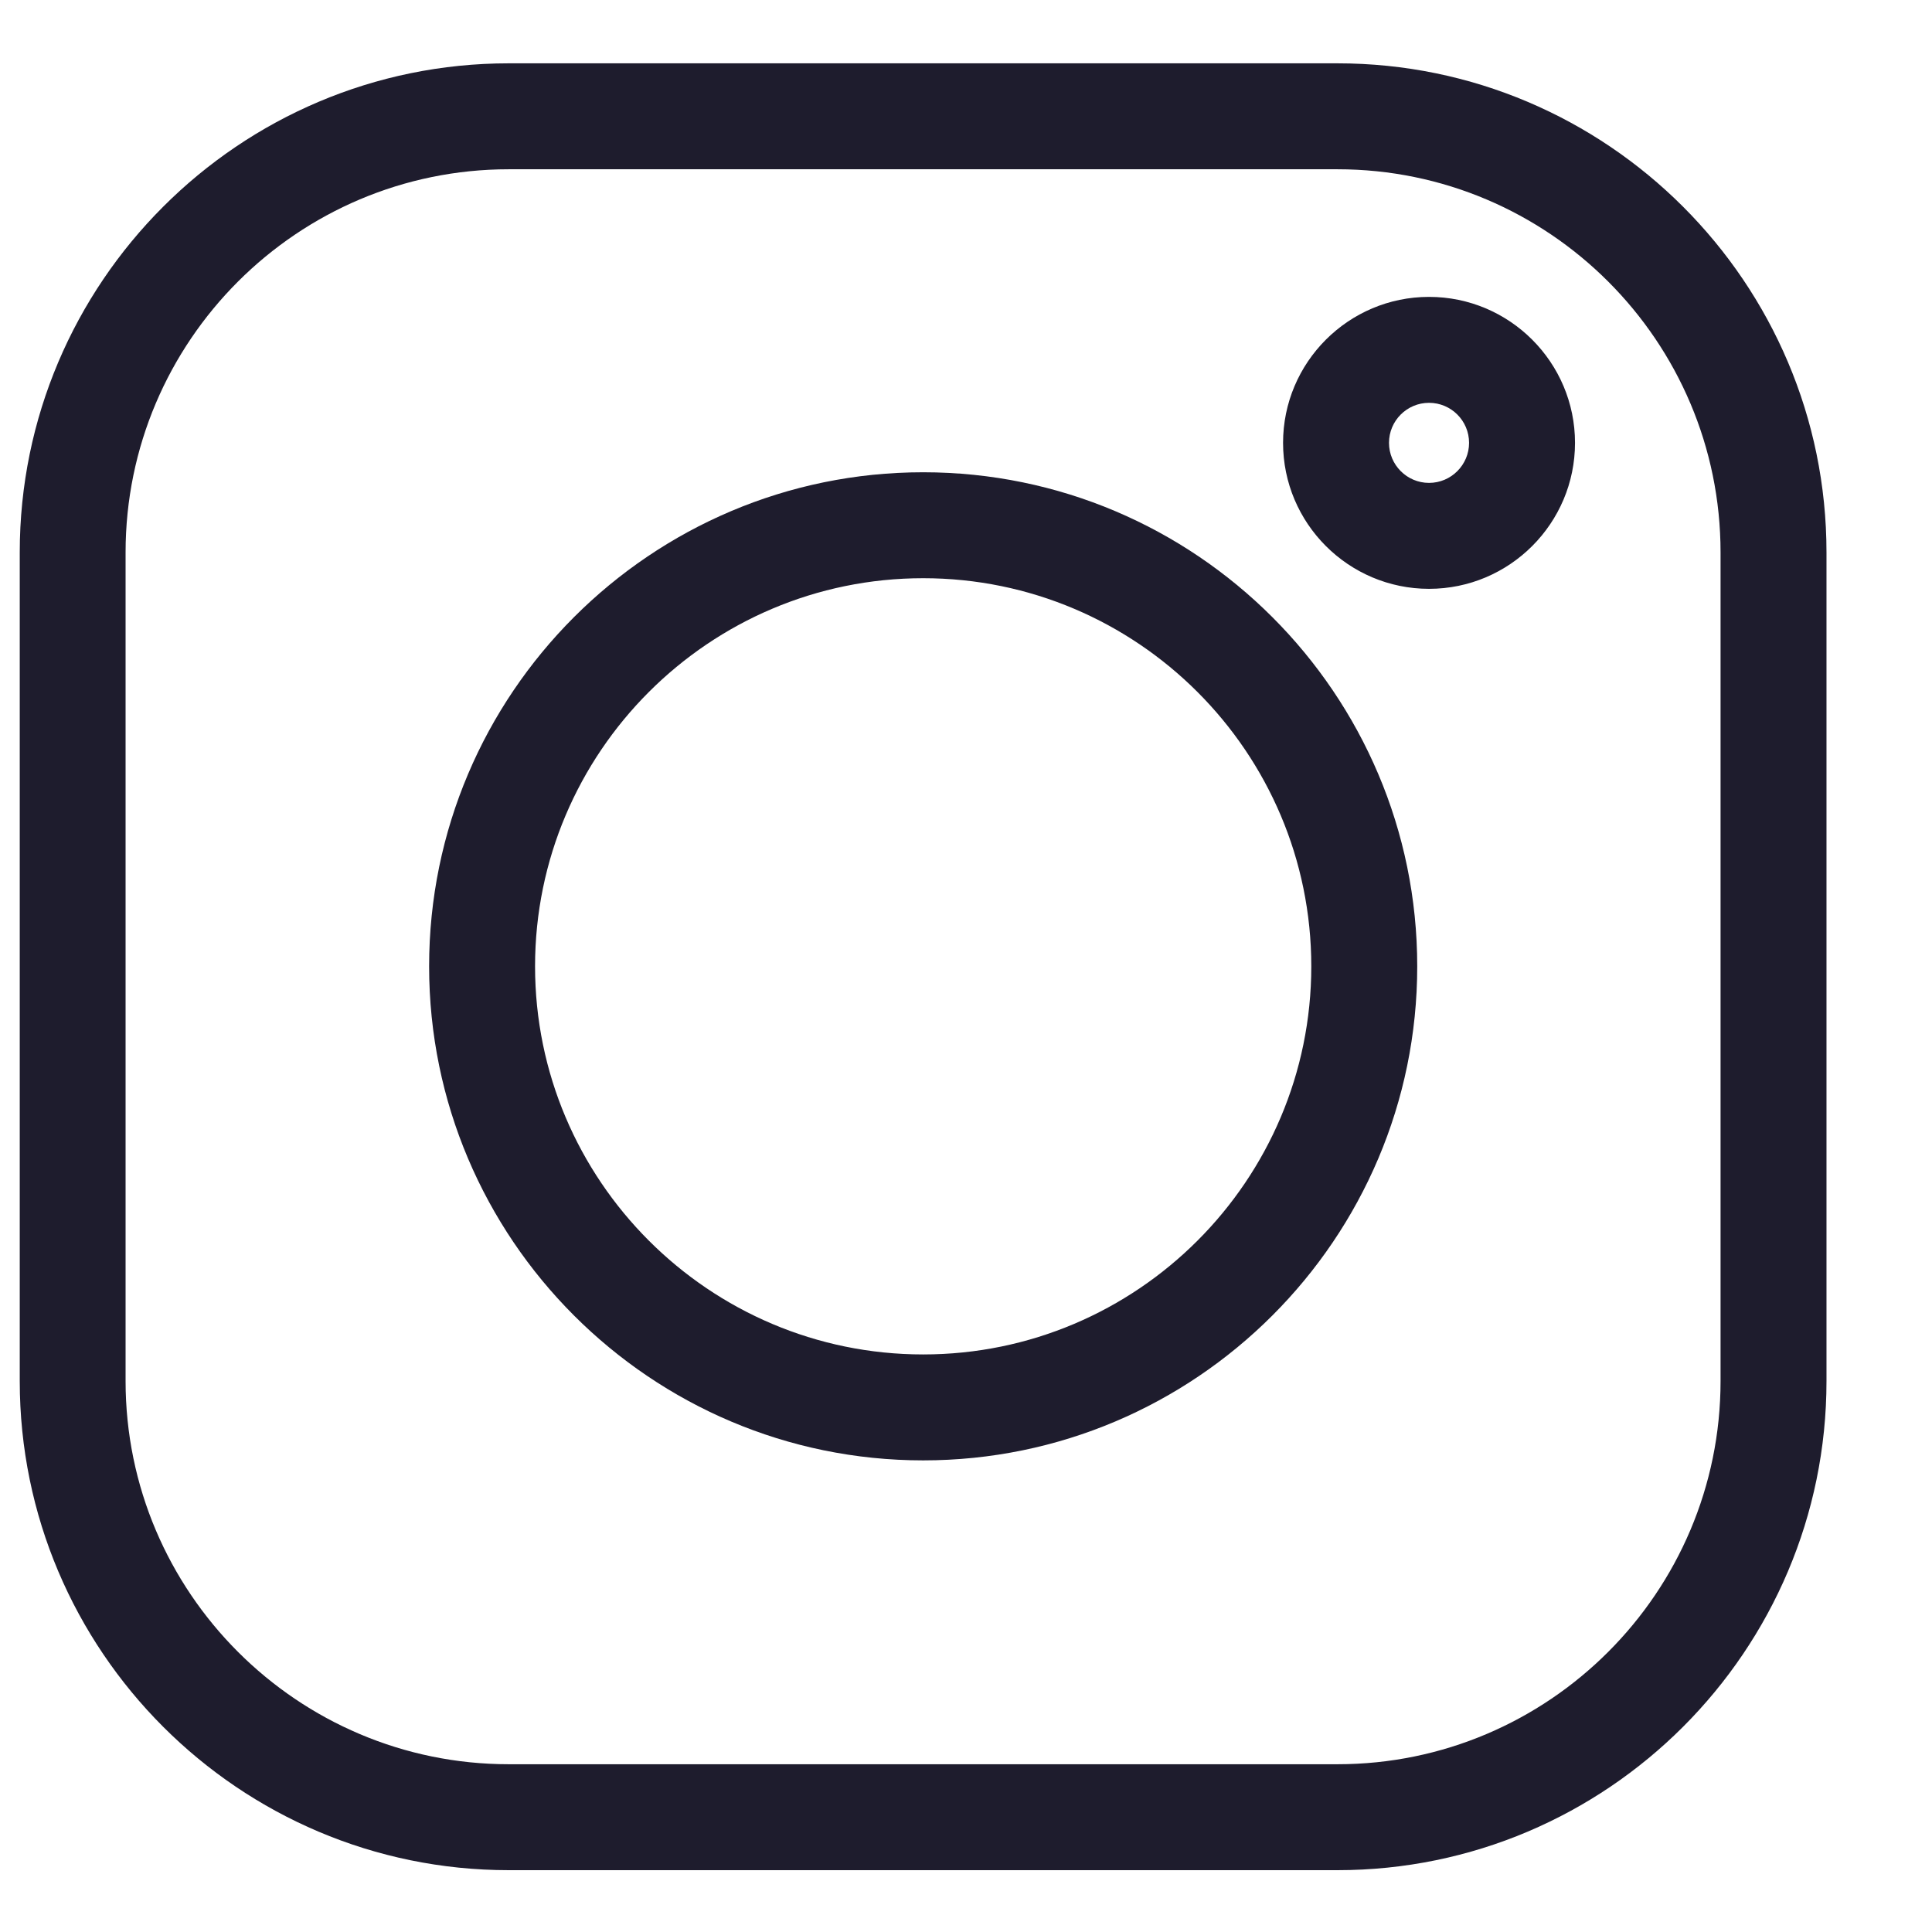
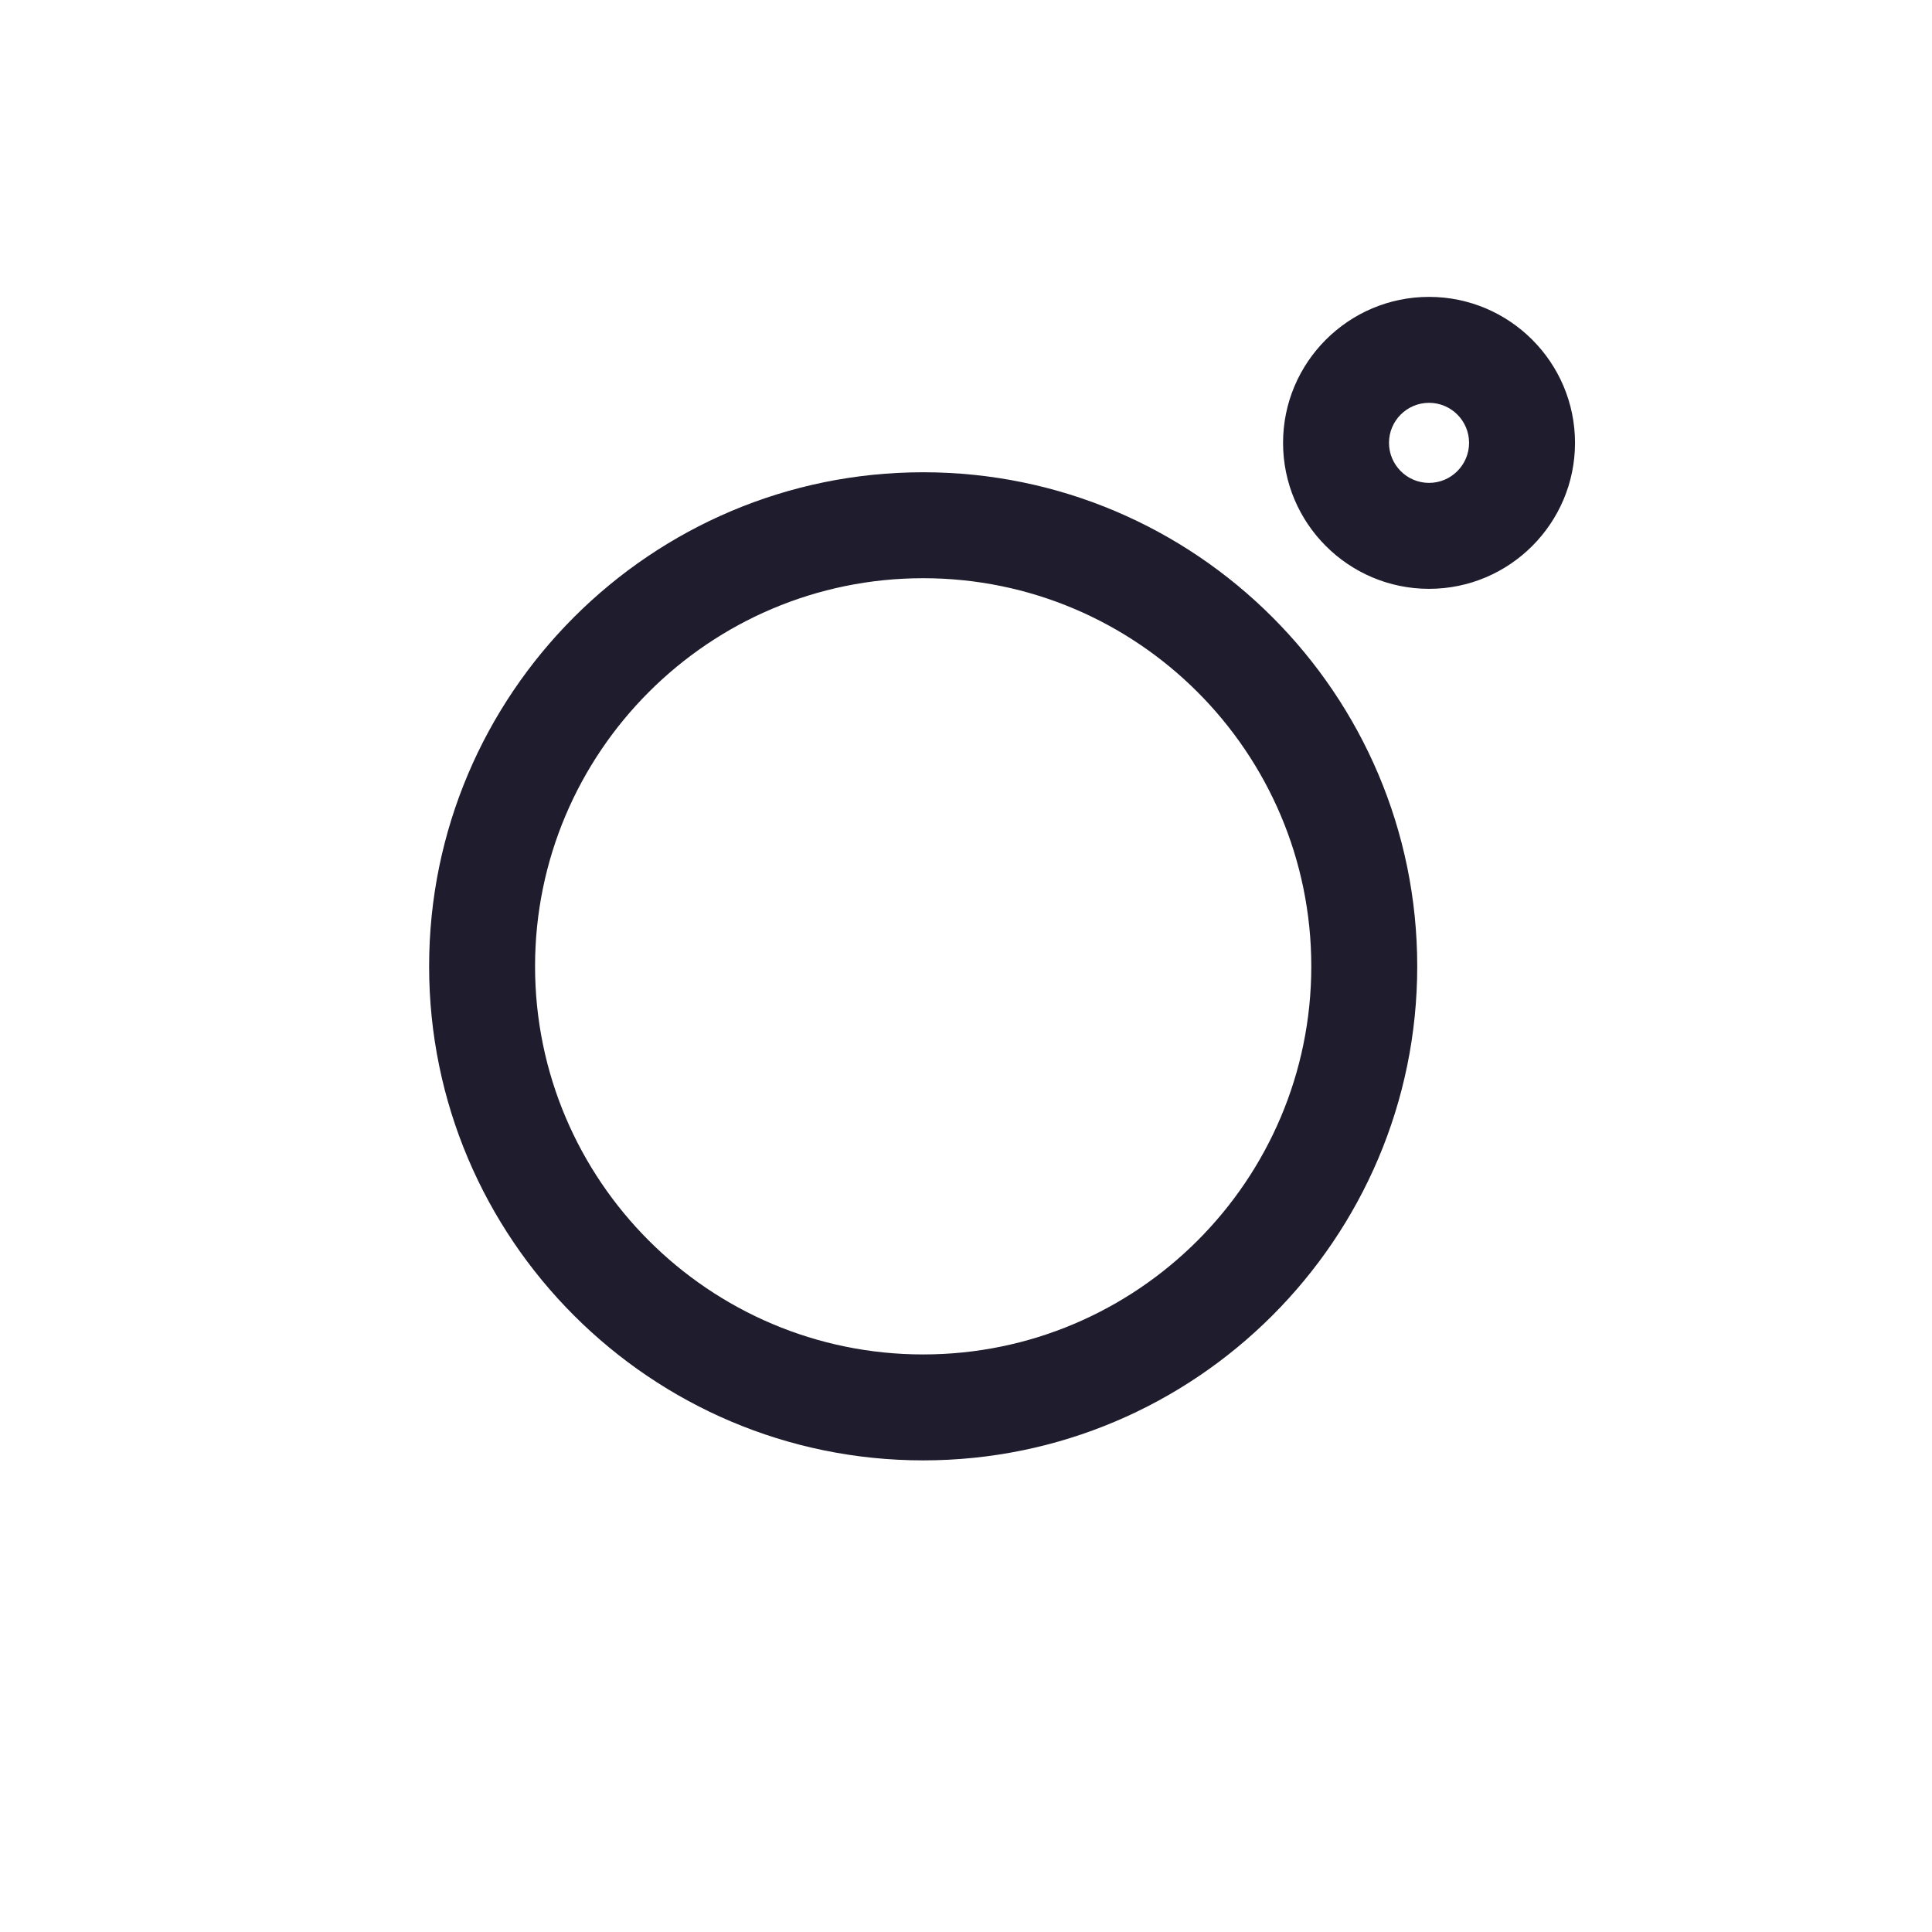
<svg xmlns="http://www.w3.org/2000/svg" fill="none" viewBox="0 0 18 18" height="18" width="18">
-   <path fill="#1E1C2D" d="M12.461 0.59H4.74C2.228 0.59 0.184 2.634 0.184 5.147V12.867C0.184 15.38 2.228 17.424 4.74 17.424H12.461C14.973 17.424 17.017 15.38 17.017 12.867V5.147C17.017 2.634 14.973 0.59 12.461 0.59ZM16.03 12.867C16.03 14.835 14.429 16.437 12.461 16.437H4.74C2.772 16.437 1.17 14.835 1.17 12.867V5.147C1.17 3.178 2.772 1.577 4.74 1.577H12.461C14.429 1.577 16.03 3.178 16.03 5.147V12.867Z" />
  <path fill="#1E1C2D" d="M8.601 4.4C6.063 4.4 3.998 6.465 3.998 9.003C3.998 11.541 6.063 13.606 8.601 13.606C11.139 13.606 13.204 11.541 13.204 9.003C13.204 6.465 11.139 4.4 8.601 4.4ZM8.601 12.619C6.607 12.619 4.985 10.997 4.985 9.003C4.985 7.009 6.607 5.387 8.601 5.387C10.595 5.387 12.217 7.009 12.217 9.003C12.217 10.997 10.595 12.619 8.601 12.619ZM13.314 2.766C12.564 2.766 11.954 3.376 11.954 4.126C11.954 4.876 12.564 5.486 13.314 5.486C14.064 5.486 14.674 4.876 14.674 4.126C14.674 3.376 14.064 2.766 13.314 2.766ZM13.314 4.499C13.108 4.499 12.941 4.331 12.941 4.126C12.941 3.92 13.108 3.753 13.314 3.753C13.52 3.753 13.687 3.92 13.687 4.126C13.687 4.331 13.52 4.499 13.314 4.499Z" />
</svg>